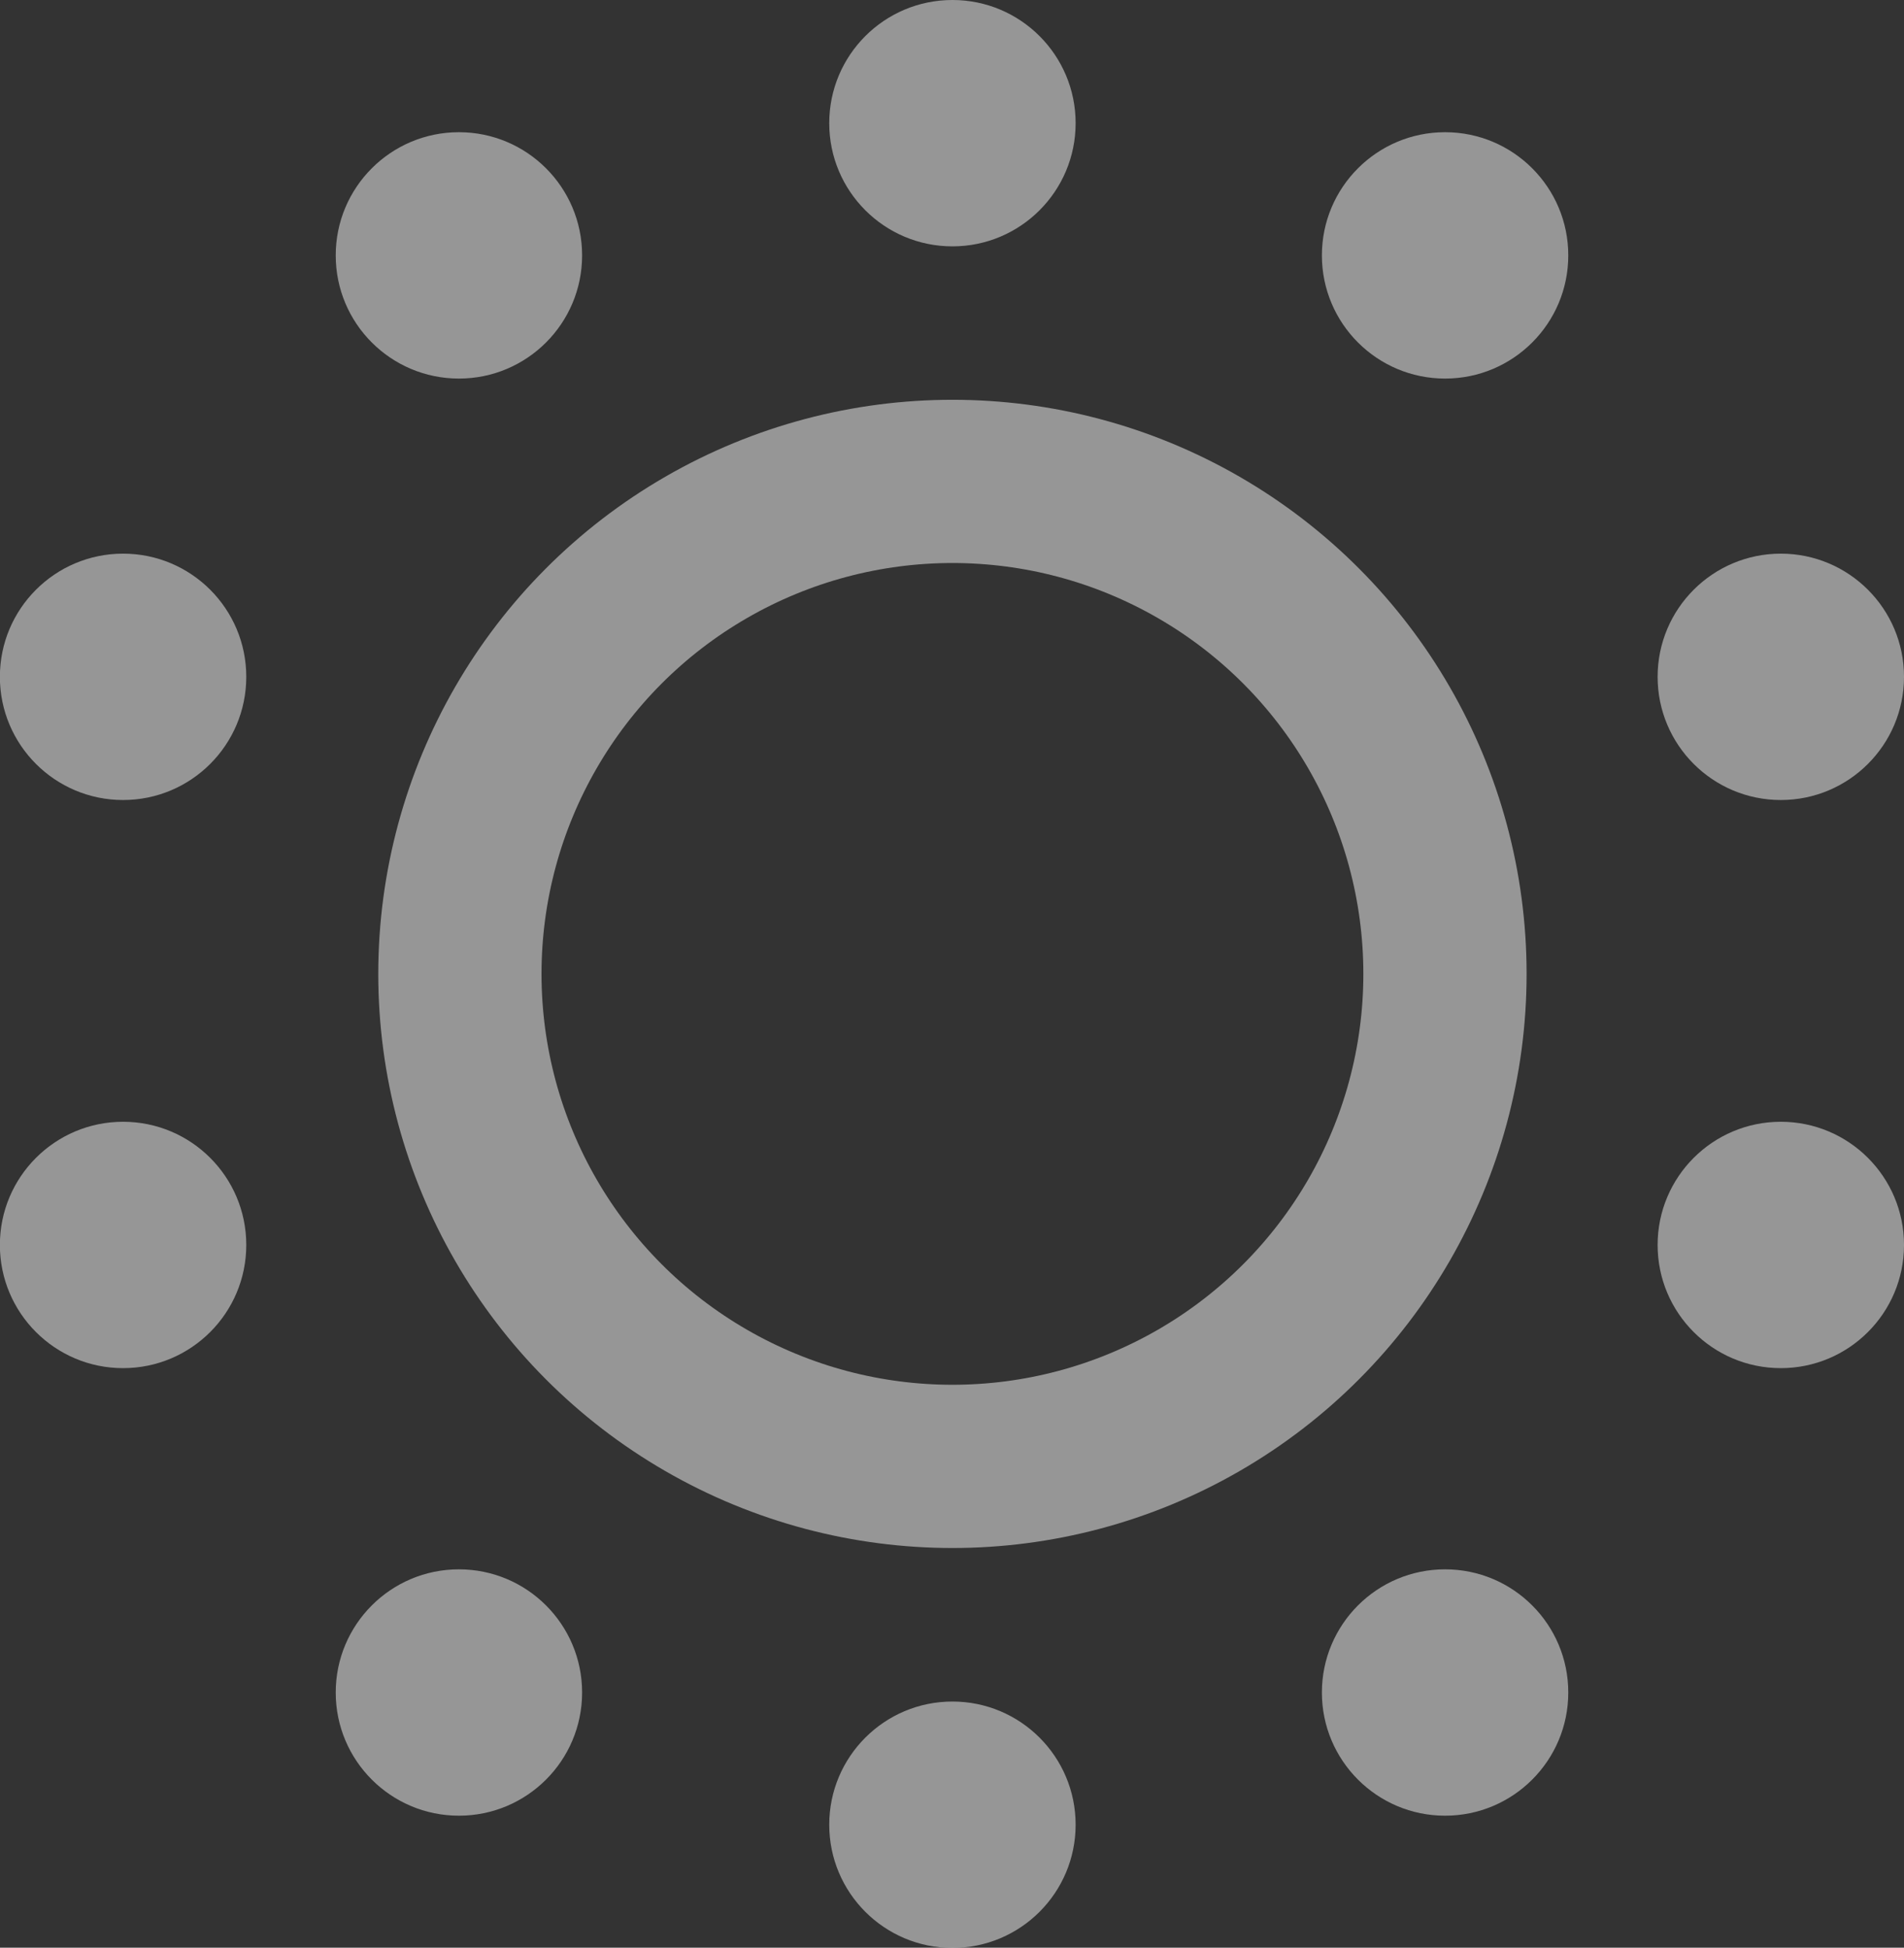
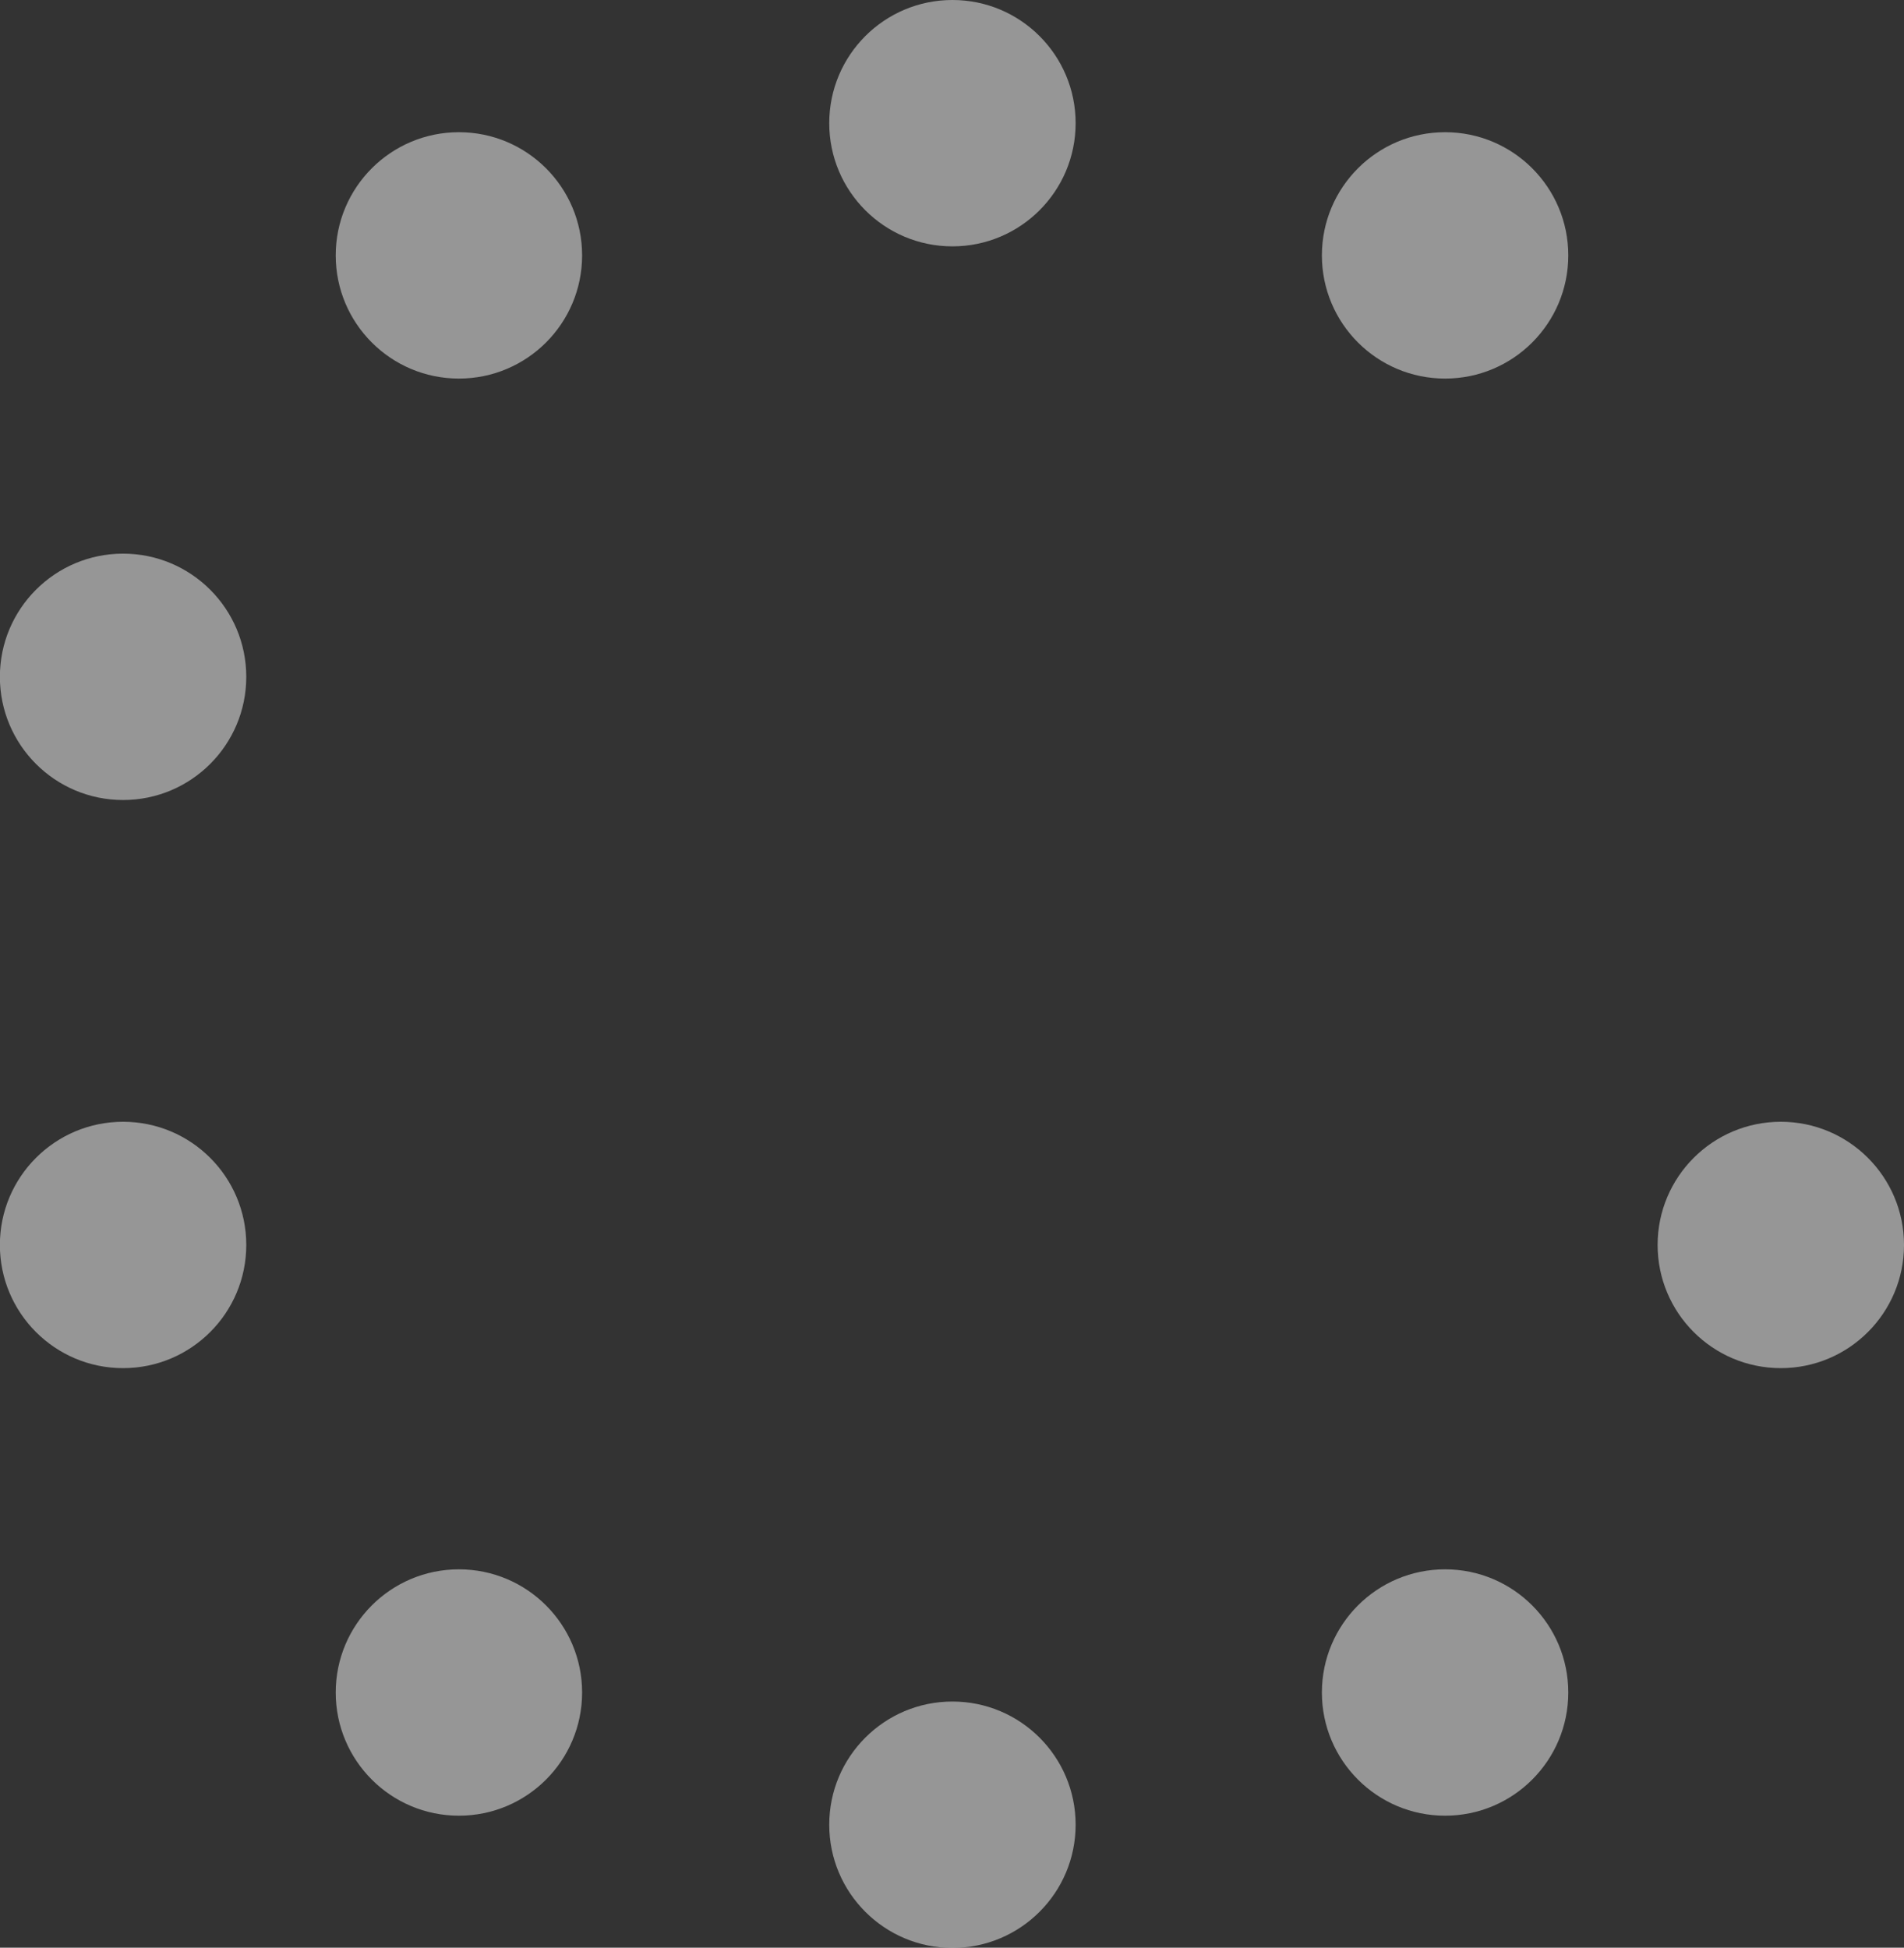
<svg xmlns="http://www.w3.org/2000/svg" width="17.496" height="17.899" viewBox="0 0 17.496 17.899">
  <rect x="0" y="0" width="17.496" height="17.899" fill="#333333" stroke="none" />
  <defs>
    <style>.a{opacity:0.5;}.b{fill:none;stroke:#fafafa;stroke-linecap:round;stroke-linejoin:round;stroke-width:1.5px;}.c{fill:#fafafa;}</style>
  </defs>
  <g class="a" transform="translate(-79.489 -66.204)">
-     <circle class="b" cx="4.526" cy="4.526" r="4.526" transform="translate(83.715 70.628)" />
    <circle class="c" cx="1.132" cy="1.132" r="1.132" transform="translate(87.109 66.204)" />
    <circle class="c" cx="1.132" cy="1.132" r="1.132" transform="translate(91.636 67.419)" />
-     <circle class="c" cx="1.132" cy="1.132" r="1.132" transform="translate(94.721 71.292)" />
    <circle class="c" cx="1.132" cy="1.132" r="1.132" transform="translate(94.721 76.513)" />
    <circle class="c" cx="1.132" cy="1.132" r="1.132" transform="translate(91.636 80.626)" />
    <circle class="c" cx="1.132" cy="1.132" r="1.132" transform="translate(87.109 81.841)" />
    <circle class="c" cx="1.132" cy="1.132" r="1.132" transform="translate(82.574 67.419)" />
    <circle class="c" cx="1.132" cy="1.132" r="1.132" transform="translate(79.488 71.292)" />
    <circle class="c" cx="1.132" cy="1.132" r="1.132" transform="translate(79.488 76.513)" />
    <circle class="c" cx="1.132" cy="1.132" r="1.132" transform="translate(82.574 80.626)" />
  </g>
</svg>